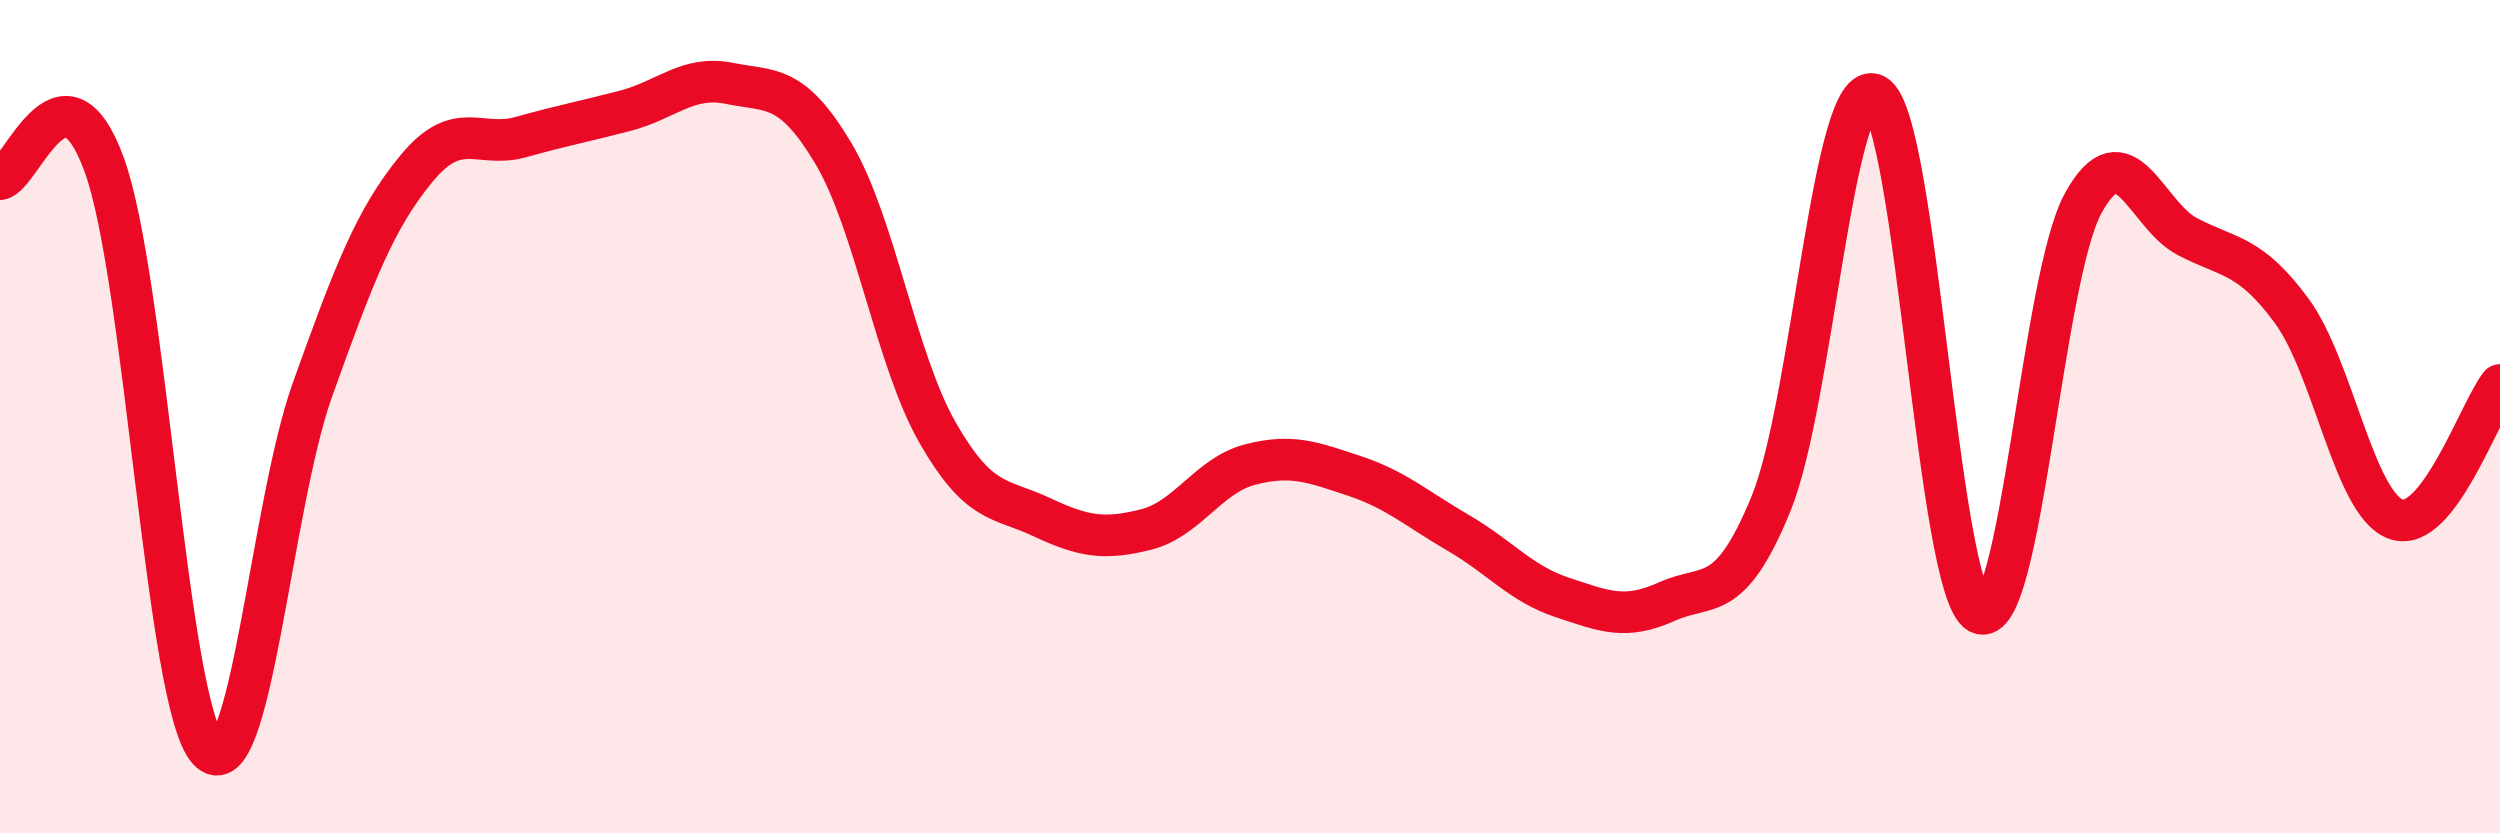
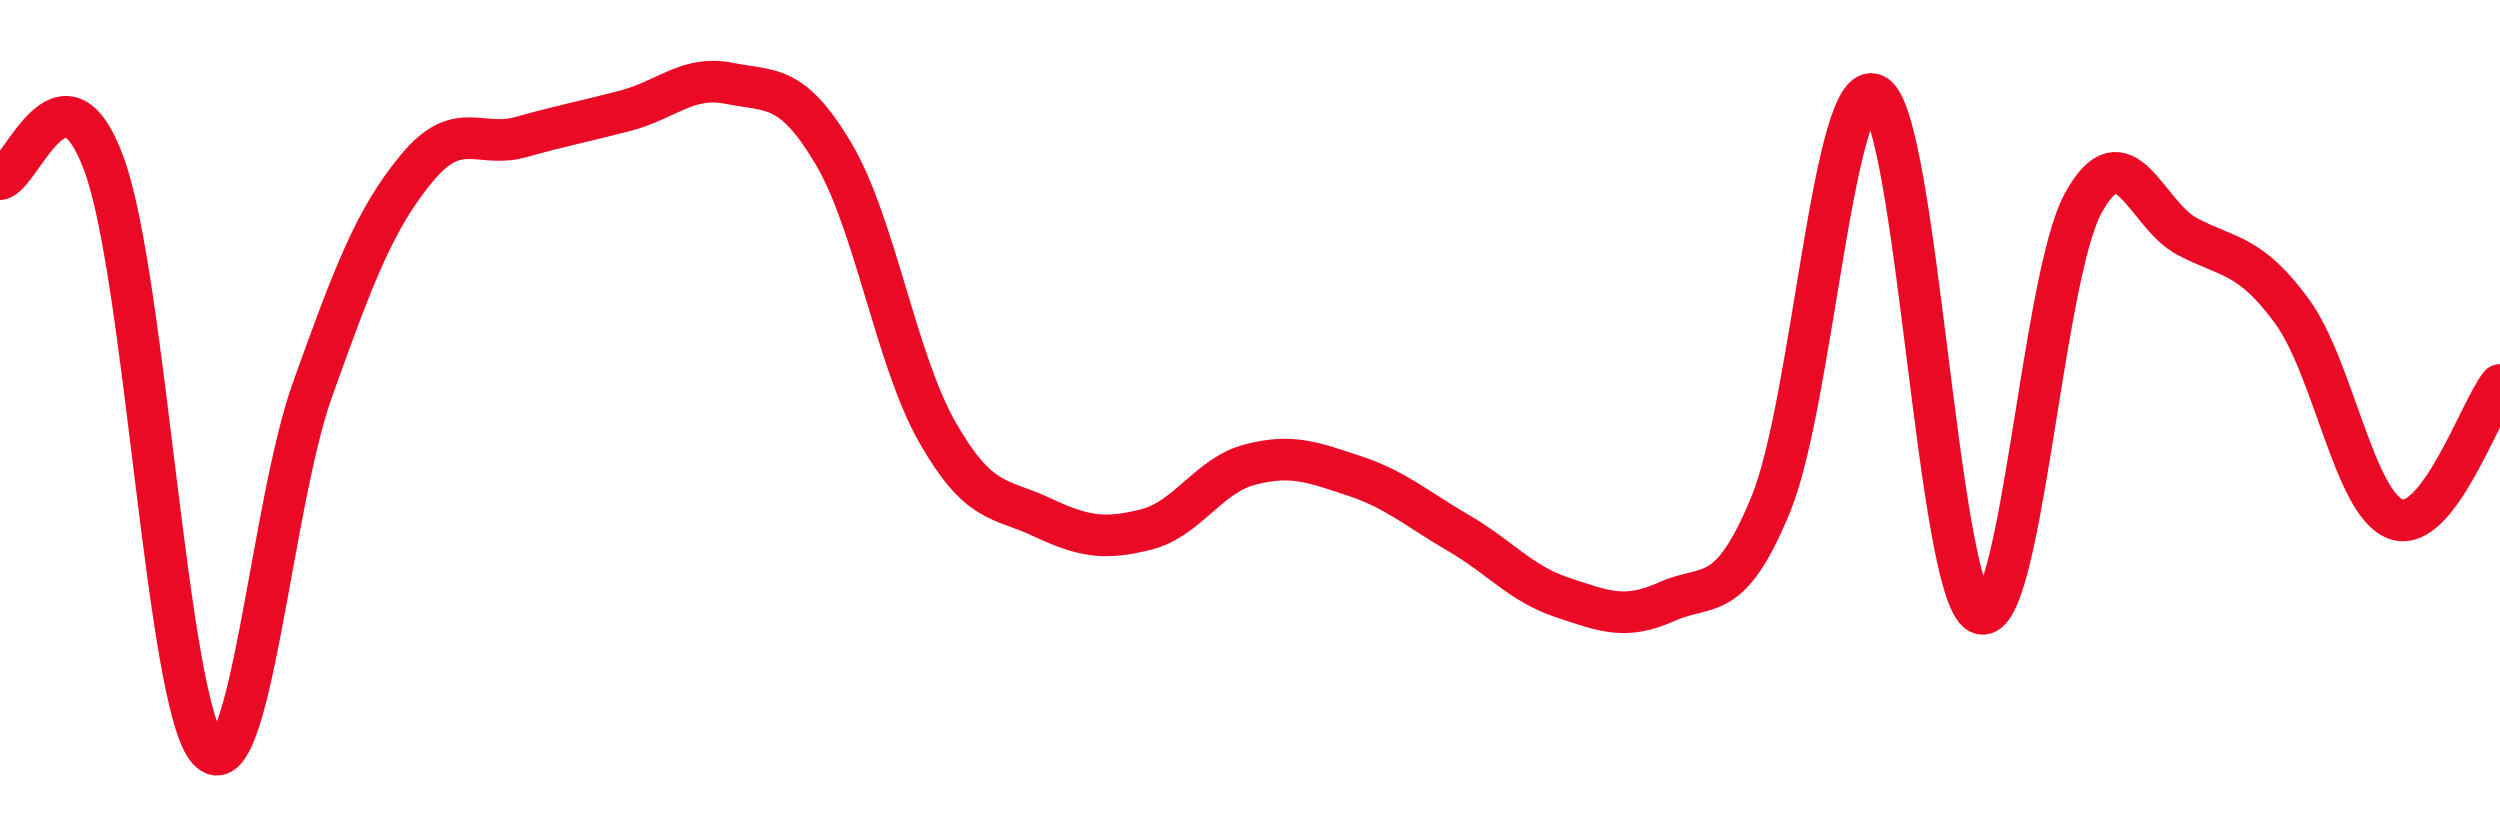
<svg xmlns="http://www.w3.org/2000/svg" width="60" height="20" viewBox="0 0 60 20">
-   <path d="M 0,4.3 C 0.5,4.23 1.5,1.21 2.5,3.95 C 3.5,6.69 4,16.92 5,18 C 6,19.08 6.5,12.14 7.5,9.35 C 8.5,6.56 9,5.25 10,4.04 C 11,2.83 11.5,3.57 12.5,3.29 C 13.5,3.01 14,2.92 15,2.66 C 16,2.4 16.5,1.8 17.5,2 C 18.5,2.2 19,2 20,3.68 C 21,5.36 21.5,8.63 22.5,10.38 C 23.5,12.13 24,11.94 25,12.41 C 26,12.88 26.5,12.96 27.5,12.71 C 28.5,12.46 29,11.41 30,11.15 C 31,10.89 31.5,11.09 32.5,11.42 C 33.5,11.75 34,12.21 35,12.79 C 36,13.37 36.5,14.01 37.5,14.34 C 38.5,14.67 39,14.89 40,14.44 C 41,13.99 41.5,14.53 42.5,12.1 C 43.5,9.67 44,1.76 45,2.28 C 46,2.8 46.5,14.19 47.5,14.71 C 48.5,15.23 49,6.68 50,4.87 C 51,3.06 51.5,5.16 52.5,5.68 C 53.5,6.2 54,6.1 55,7.46 C 56,8.82 56.5,12.1 57.5,12.46 C 58.5,12.82 59.5,9.88 60,9.24L60 20L0 20Z" fill="#EB0A25" opacity="0.1" stroke-linecap="round" stroke-linejoin="round" />
  <path d="M 0,4.3 C 0.5,4.23 1.5,1.21 2.5,3.95 C 3.5,6.69 4,16.92 5,18 C 6,19.08 6.5,12.14 7.5,9.35 C 8.5,6.56 9,5.25 10,4.04 C 11,2.83 11.5,3.57 12.5,3.29 C 13.5,3.01 14,2.92 15,2.66 C 16,2.4 16.5,1.8 17.5,2 C 18.5,2.2 19,2 20,3.68 C 21,5.36 21.5,8.63 22.5,10.38 C 23.5,12.13 24,11.94 25,12.41 C 26,12.88 26.5,12.96 27.5,12.71 C 28.5,12.46 29,11.41 30,11.15 C 31,10.89 31.5,11.09 32.5,11.42 C 33.5,11.75 34,12.21 35,12.79 C 36,13.37 36.5,14.01 37.5,14.34 C 38.5,14.67 39,14.89 40,14.44 C 41,13.99 41.5,14.53 42.5,12.1 C 43.5,9.67 44,1.76 45,2.28 C 46,2.8 46.5,14.19 47.5,14.71 C 48.5,15.23 49,6.68 50,4.87 C 51,3.06 51.5,5.16 52.5,5.68 C 53.5,6.2 54,6.1 55,7.46 C 56,8.82 56.5,12.1 57.5,12.46 C 58.5,12.82 59.5,9.88 60,9.24" stroke="#EB0A25" stroke-width="1" fill="none" stroke-linecap="round" stroke-linejoin="round" />
</svg>